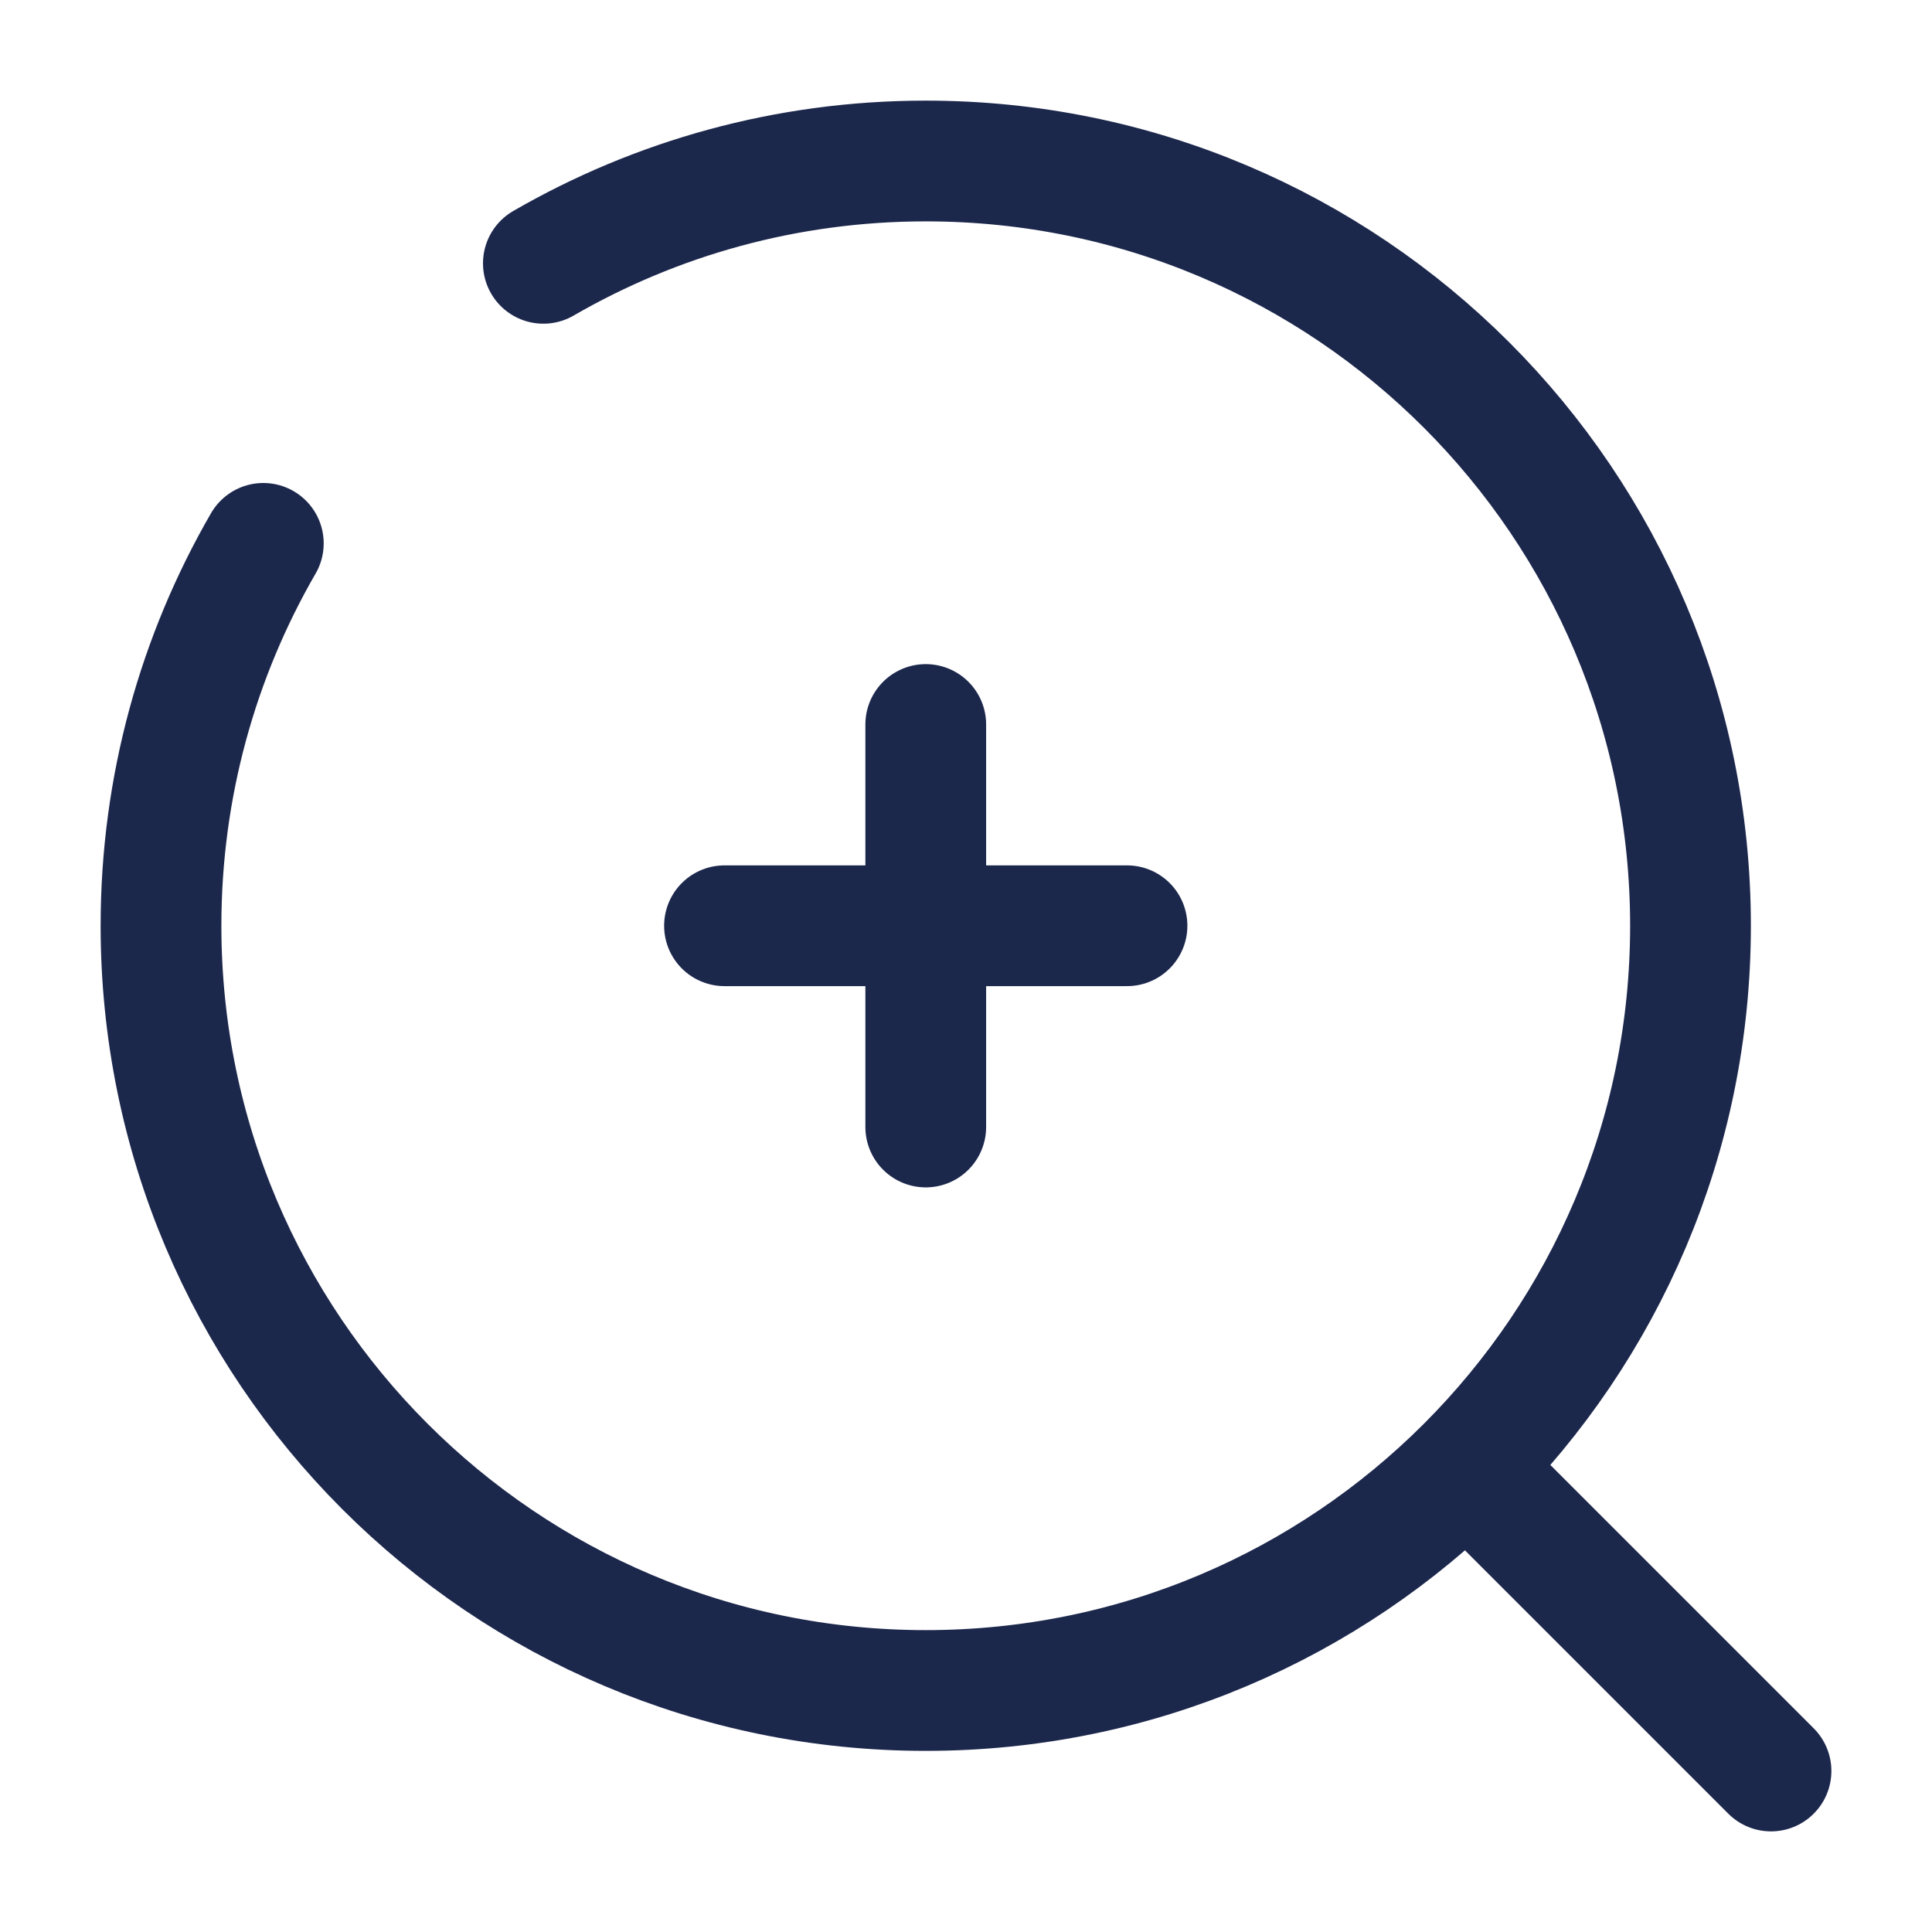
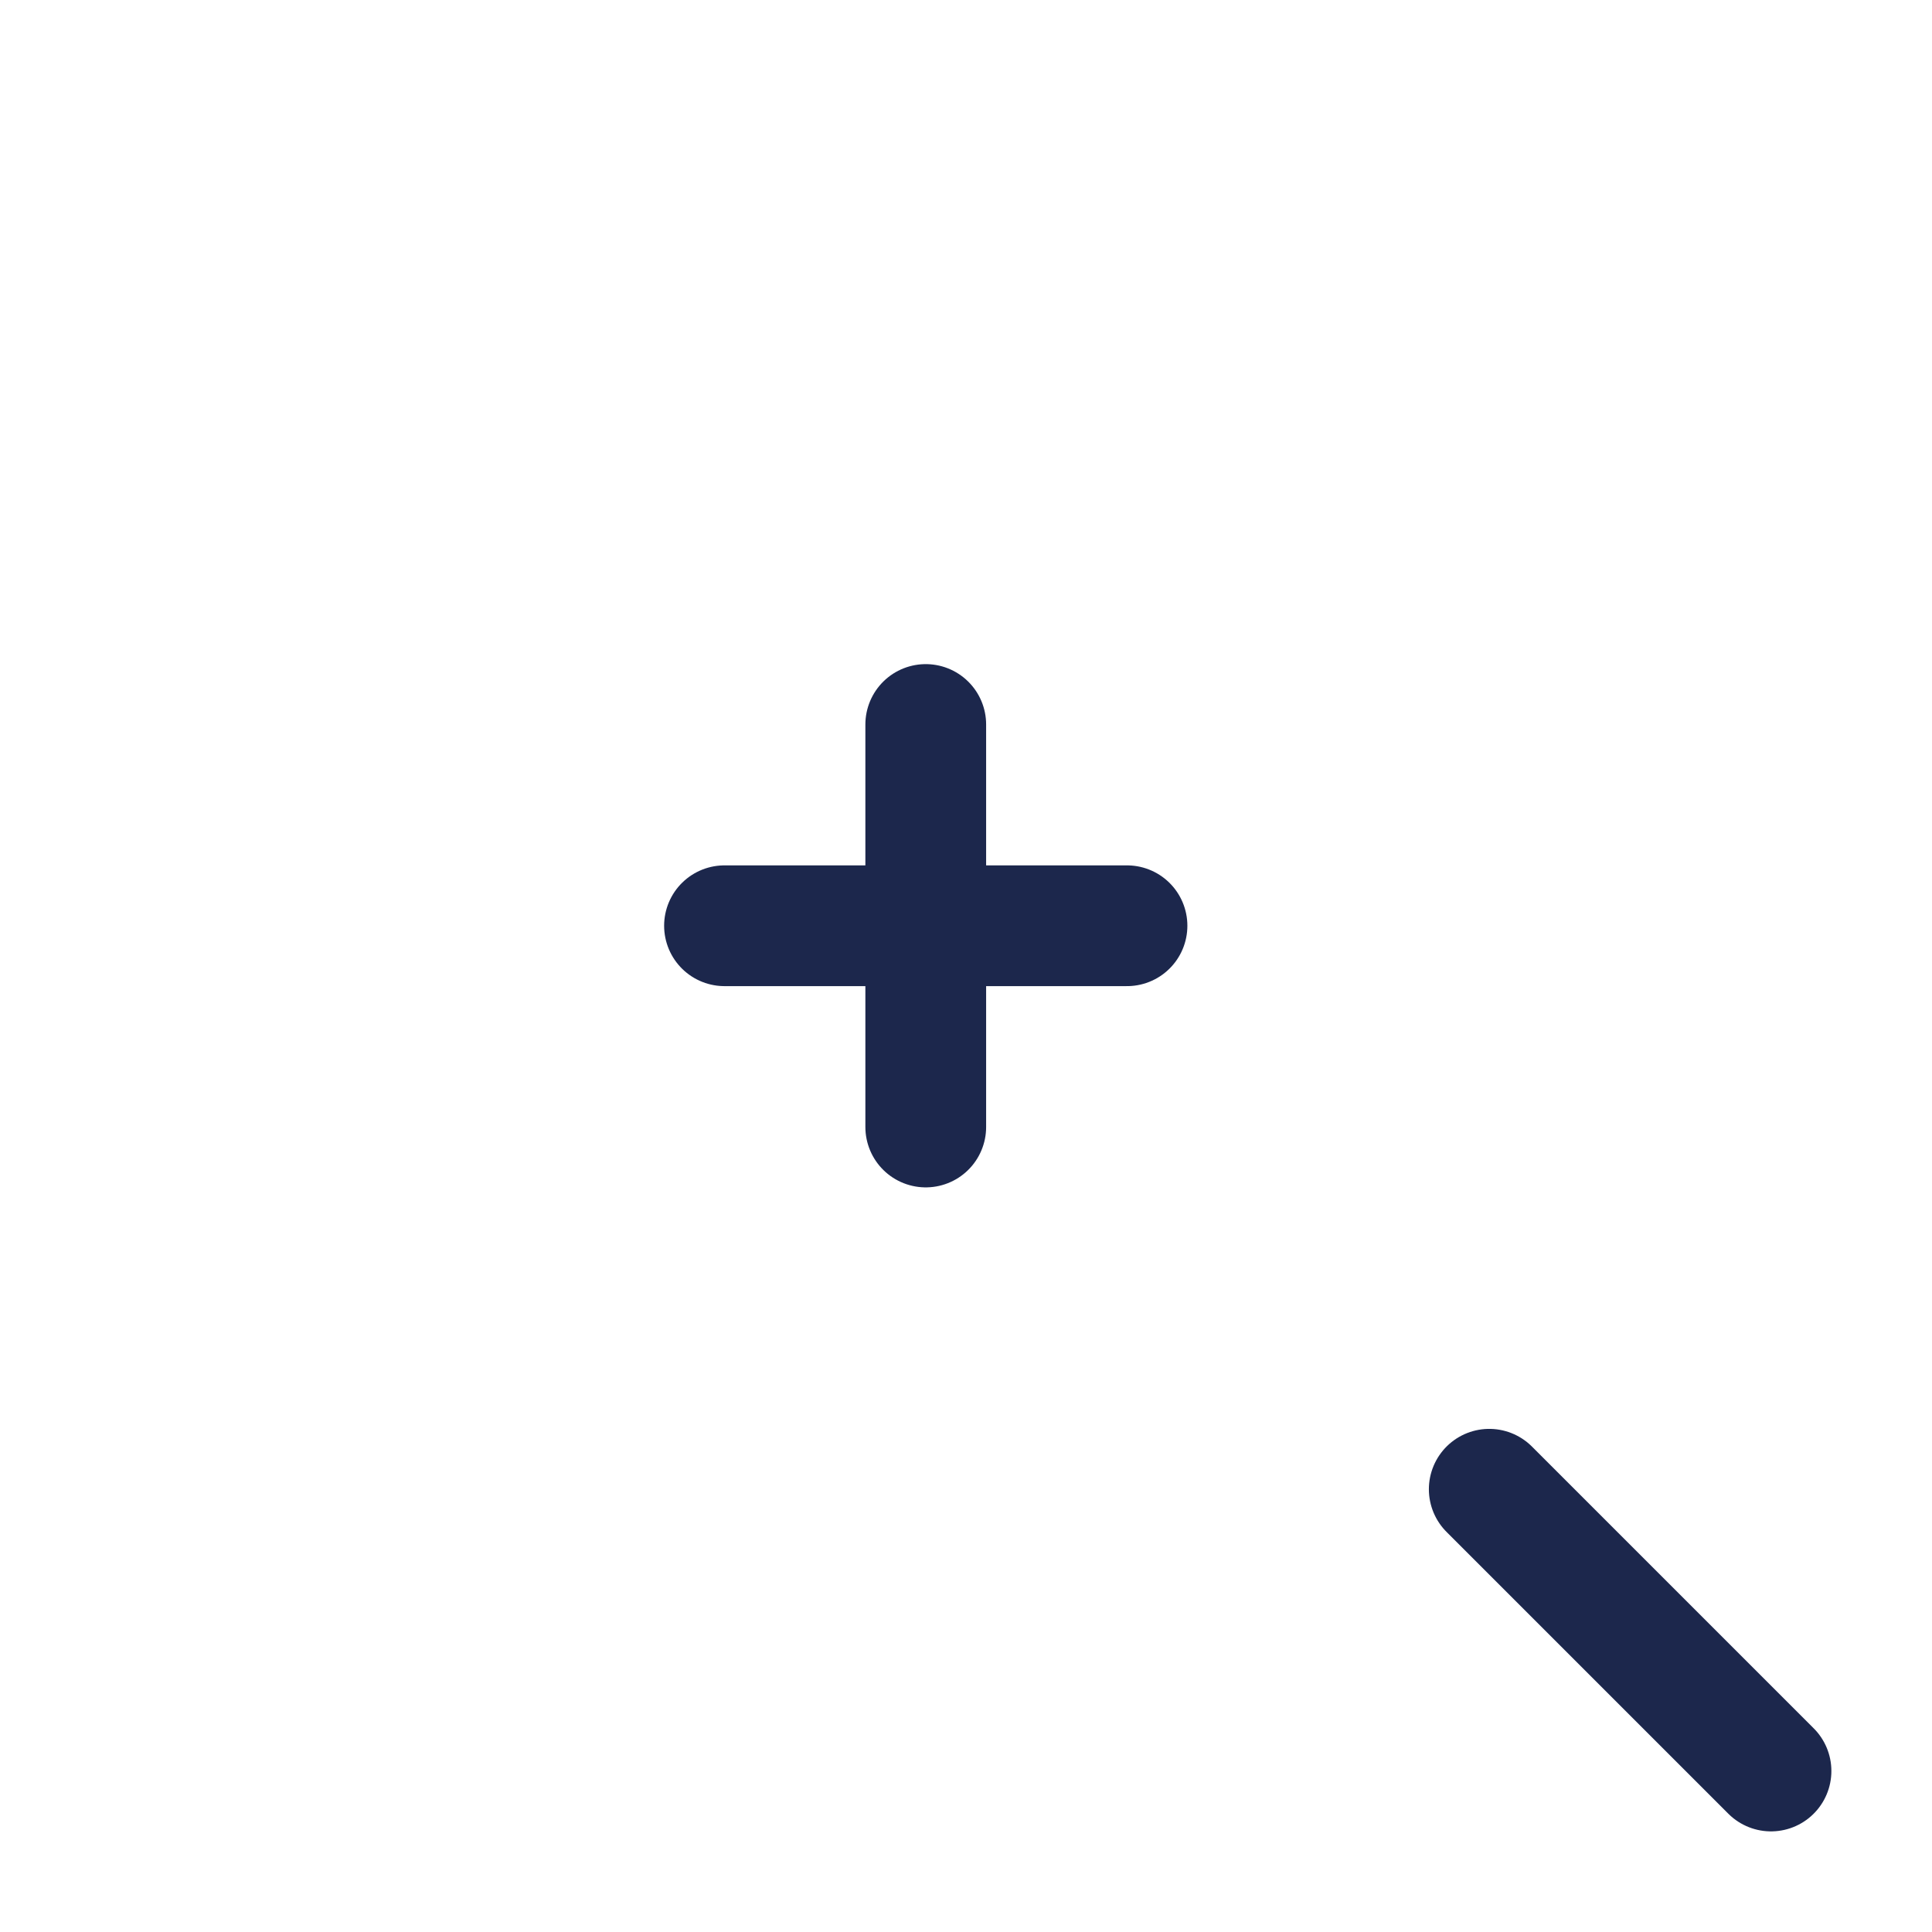
<svg xmlns="http://www.w3.org/2000/svg" width="800px" height="800px" viewBox="0 0 24 24" fill="none">
  <path d="M18.5 18.5L22 22" stroke="#1C274C" stroke-width="1.5" stroke-linecap="round" />
  <path d="M9 11.5H11.5M11.5 11.5H14M11.5 11.5V14M11.5 11.5V9" stroke="#1C274C" stroke-width="1.5" stroke-linecap="round" />
-   <path d="M6.75 3.271C8.147 2.463 9.77 2 11.5 2C16.747 2 21 6.253 21 11.5C21 16.747 16.747 21 11.5 21C6.253 21 2 16.747 2 11.5C2 9.77 2.463 8.147 3.271 6.75" stroke="#1C274C" stroke-width="1.5" stroke-linecap="round" />
</svg>